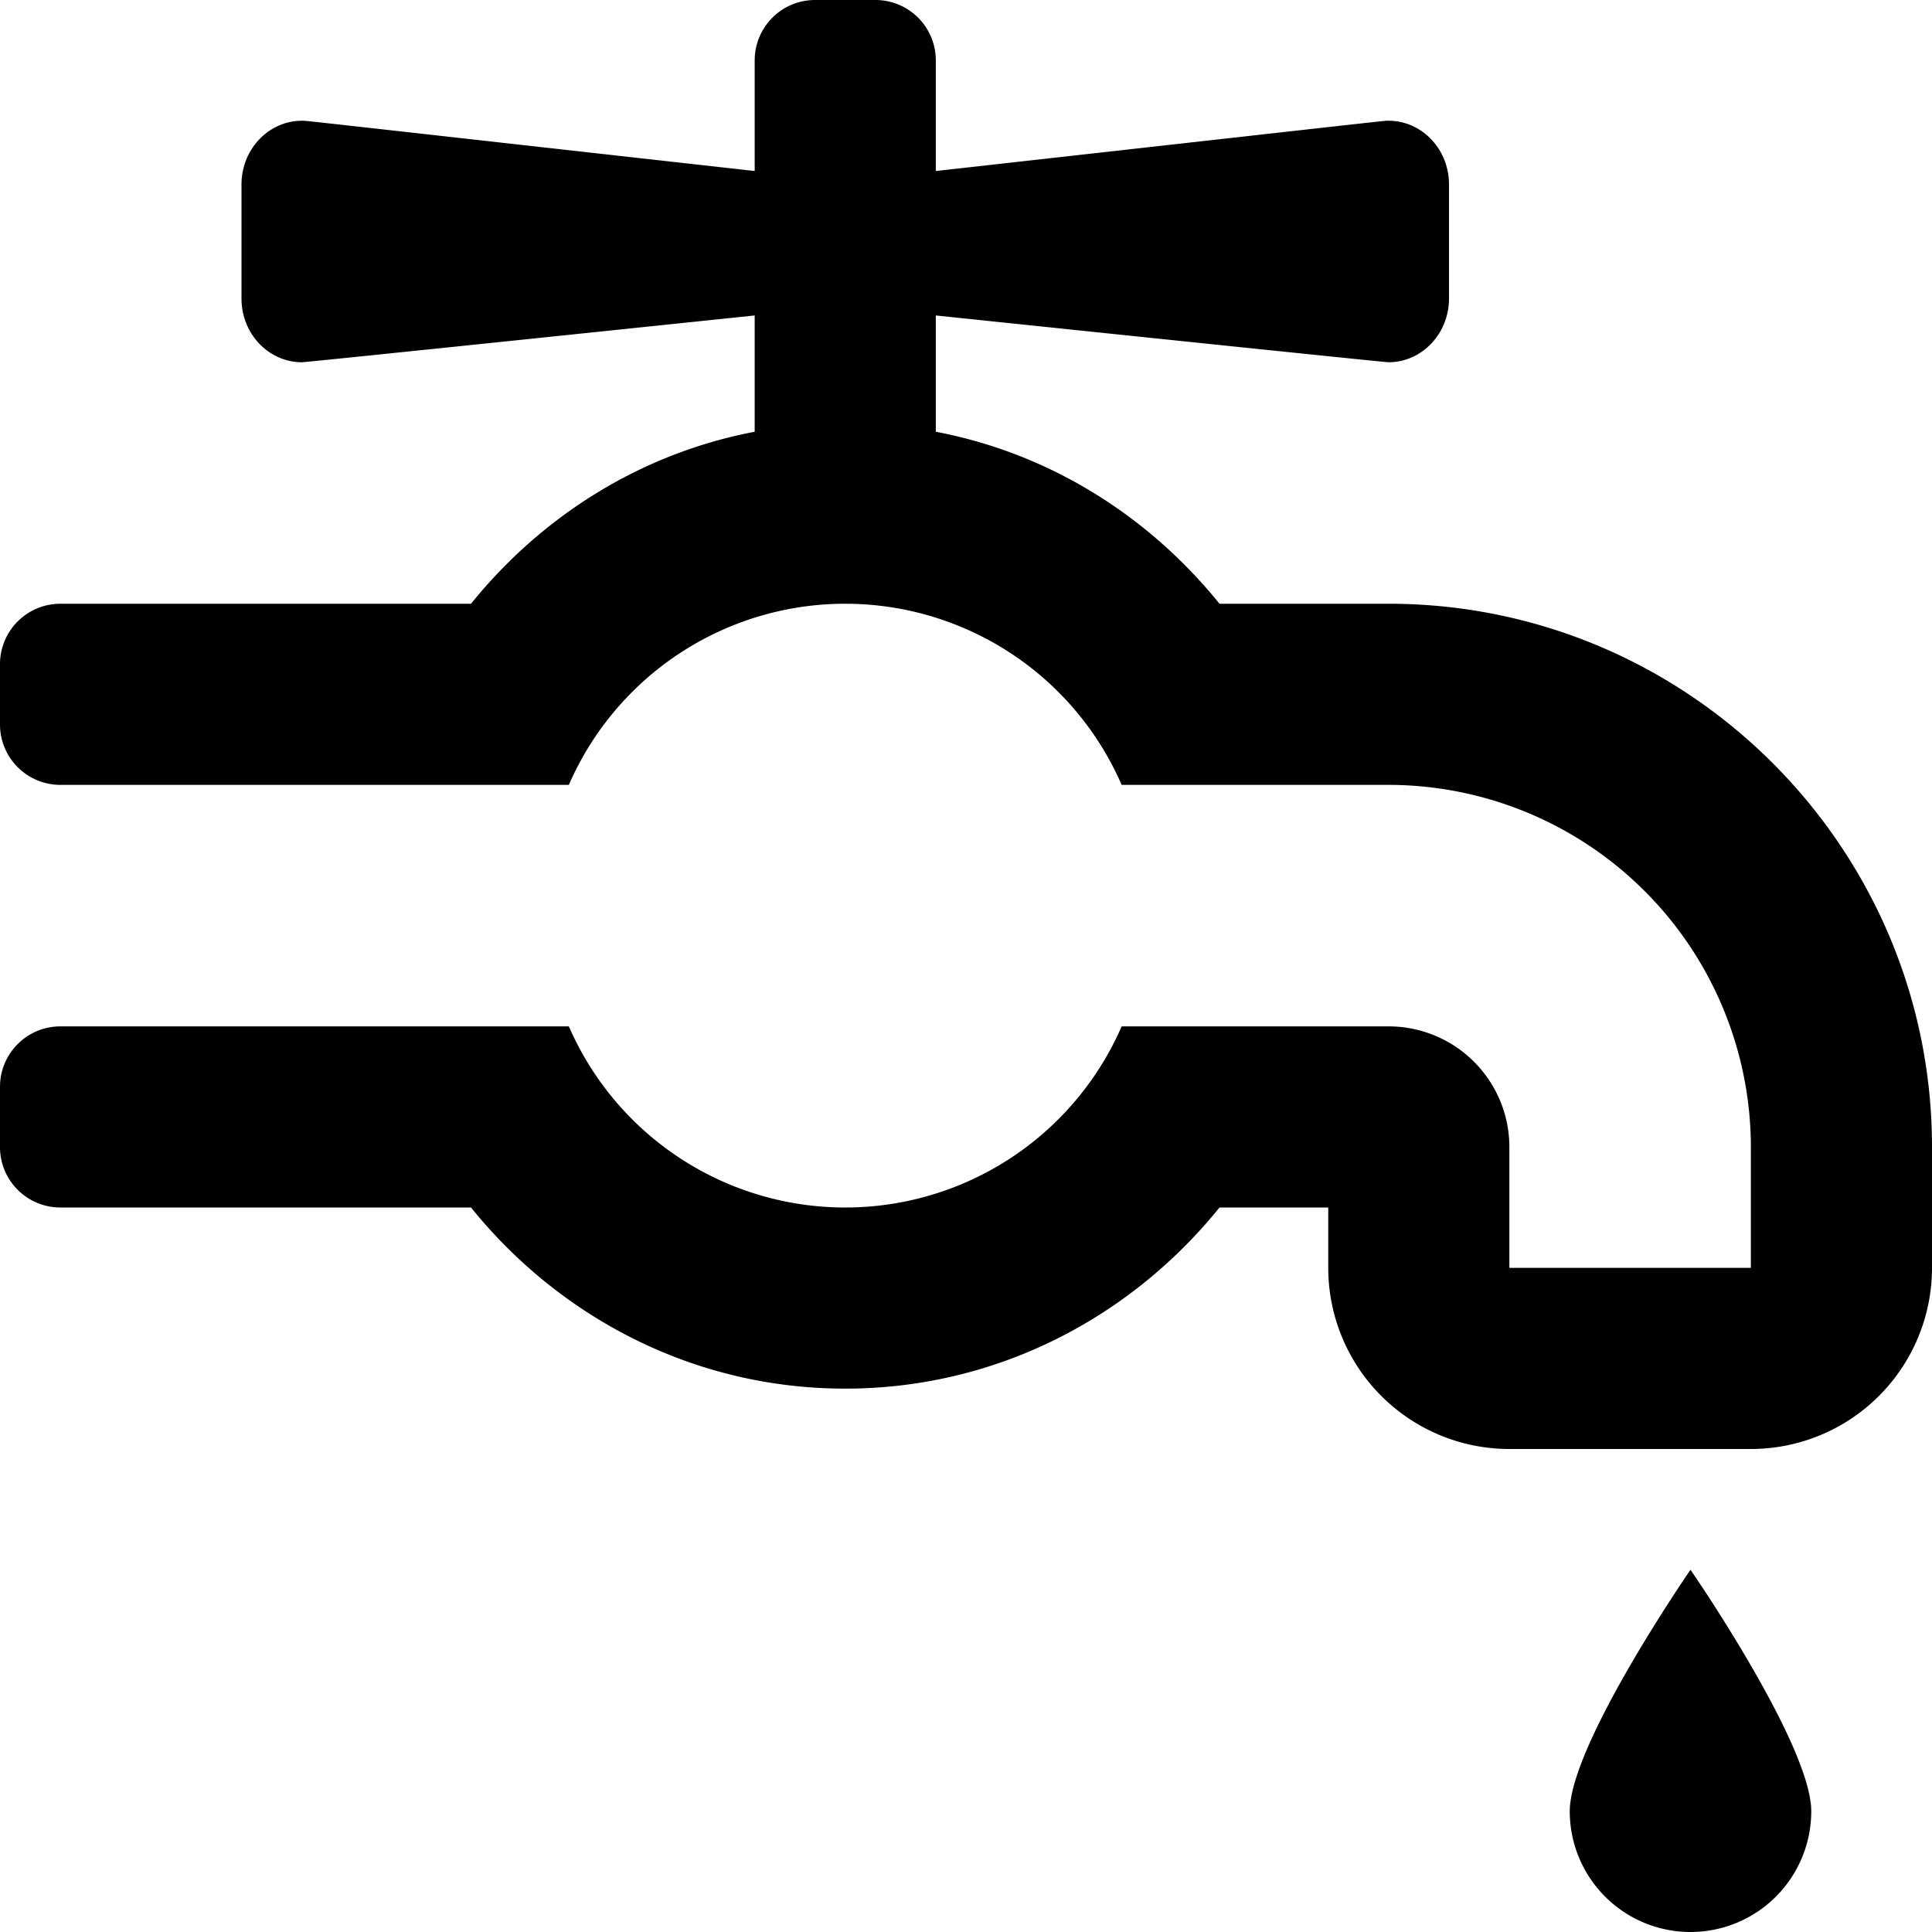
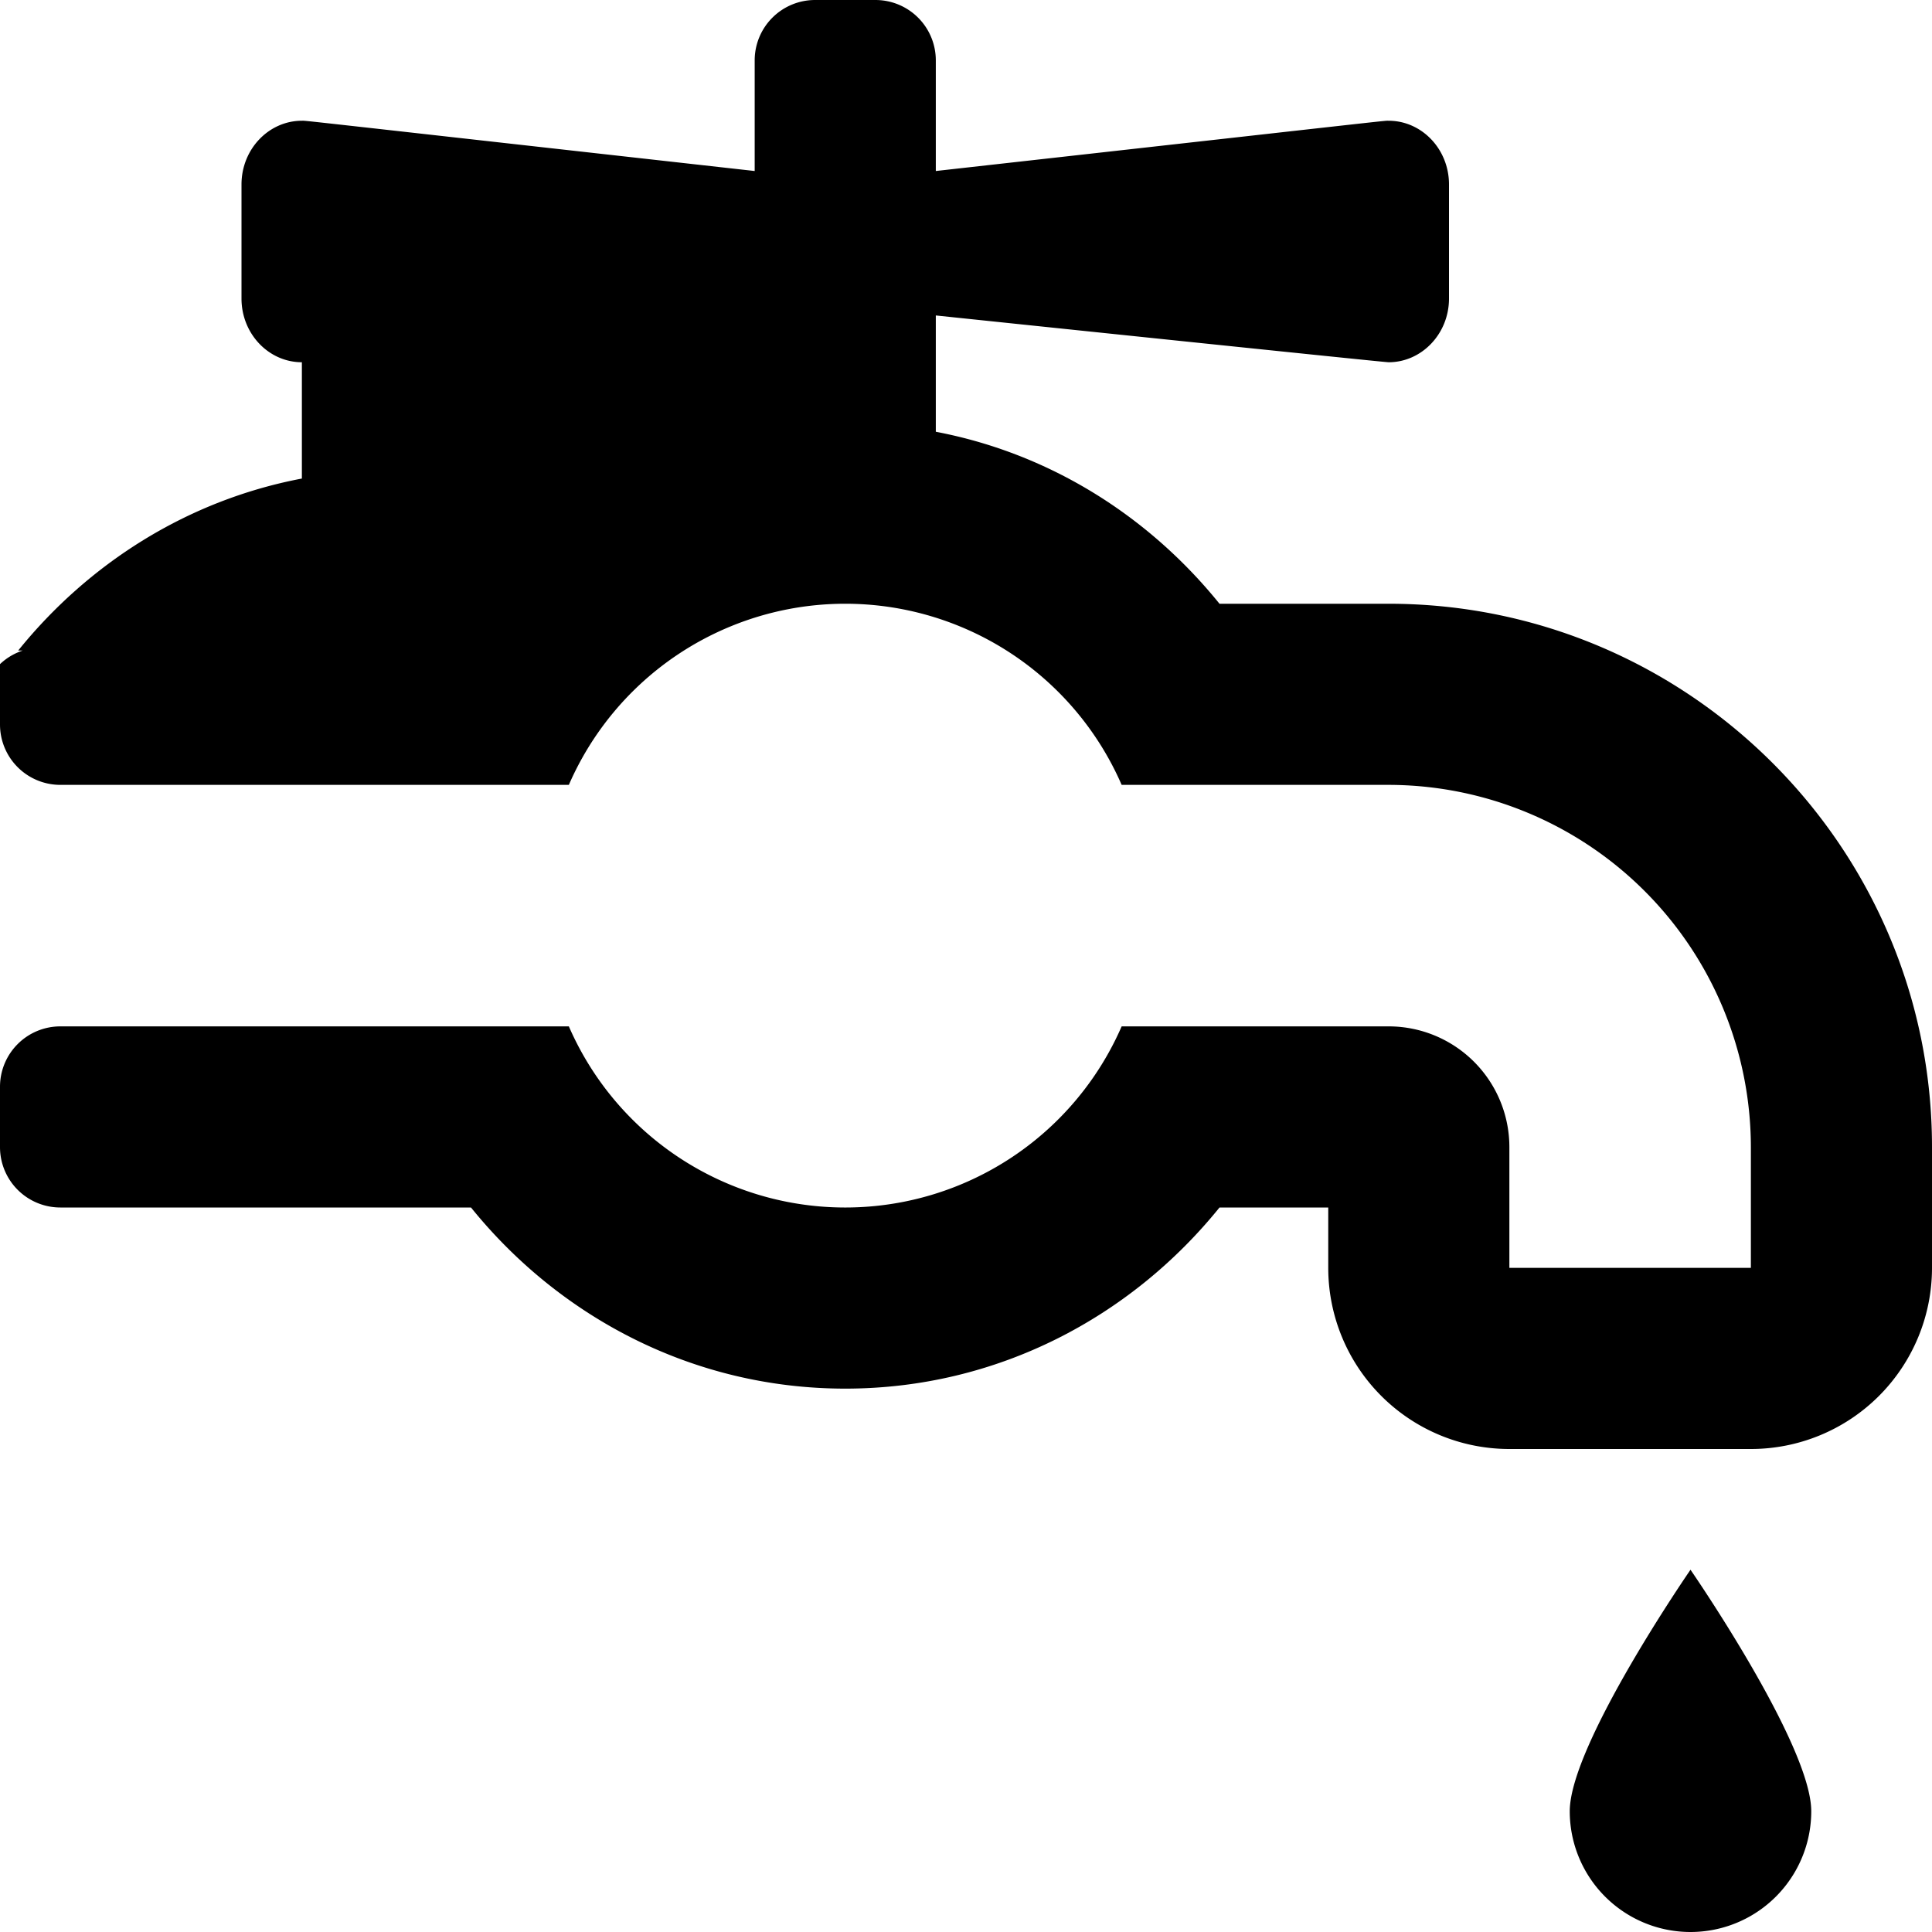
<svg xmlns="http://www.w3.org/2000/svg" viewBox="0 0 512 512">
-   <path d="M416,480a32,32,0,0,0,64,0c0-17.67-32-64-32-64S416,462.33,416,480ZM368,160H323.18c-18.67-23.11-44.83-39.81-75.18-45.58V83.6S366.6,96,368,96c8.71,0,16-7.48,16-16.89V48.89C384,39.47,376.74,32,368,32c-1.4,0,6.12-.79-120,13.32V16A16,16,0,0,0,232,0H216a16,16,0,0,0-16,16V45.32C73.88,31.21,81.38,32,80,32c-8.72,0-16,7.47-16,16.89V79.11C64,88.52,71.26,96,80,96c1.43,0,120-12.4,120-12.4v30.82c-30.35,5.77-56.51,22.47-75.18,45.58H16A16,16,0,0,0,0,176v16a16,16,0,0,0,16,16H150.75a79.89,79.89,0,0,1,146.5,0H368a96.1,96.1,0,0,1,96,96v32H400V304a32,32,0,0,0-32-32H297.25a79.89,79.89,0,0,1-146.5,0H16A16,16,0,0,0,0,288v16a16,16,0,0,0,16,16H124.82c23.46,29.05,58.93,48,99.18,48s75.72-18.95,99.18-48H352v16a48,48,0,0,0,48,48h64a48,48,0,0,0,48-48V304C512,224.6,447.4,160,368,160Z" />
+   <path d="M416,480a32,32,0,0,0,64,0c0-17.67-32-64-32-64S416,462.33,416,480ZM368,160H323.18c-18.67-23.11-44.83-39.81-75.18-45.58V83.6S366.6,96,368,96c8.71,0,16-7.48,16-16.89V48.89C384,39.47,376.74,32,368,32c-1.4,0,6.12-.79-120,13.32V16A16,16,0,0,0,232,0H216a16,16,0,0,0-16,16V45.32C73.88,31.21,81.38,32,80,32c-8.72,0-16,7.47-16,16.89V79.11C64,88.52,71.26,96,80,96v30.82c-30.35,5.77-56.51,22.47-75.18,45.58H16A16,16,0,0,0,0,176v16a16,16,0,0,0,16,16H150.75a79.89,79.89,0,0,1,146.5,0H368a96.1,96.1,0,0,1,96,96v32H400V304a32,32,0,0,0-32-32H297.25a79.89,79.89,0,0,1-146.5,0H16A16,16,0,0,0,0,288v16a16,16,0,0,0,16,16H124.82c23.46,29.05,58.93,48,99.18,48s75.72-18.95,99.18-48H352v16a48,48,0,0,0,48,48h64a48,48,0,0,0,48-48V304C512,224.6,447.4,160,368,160Z" />
</svg>